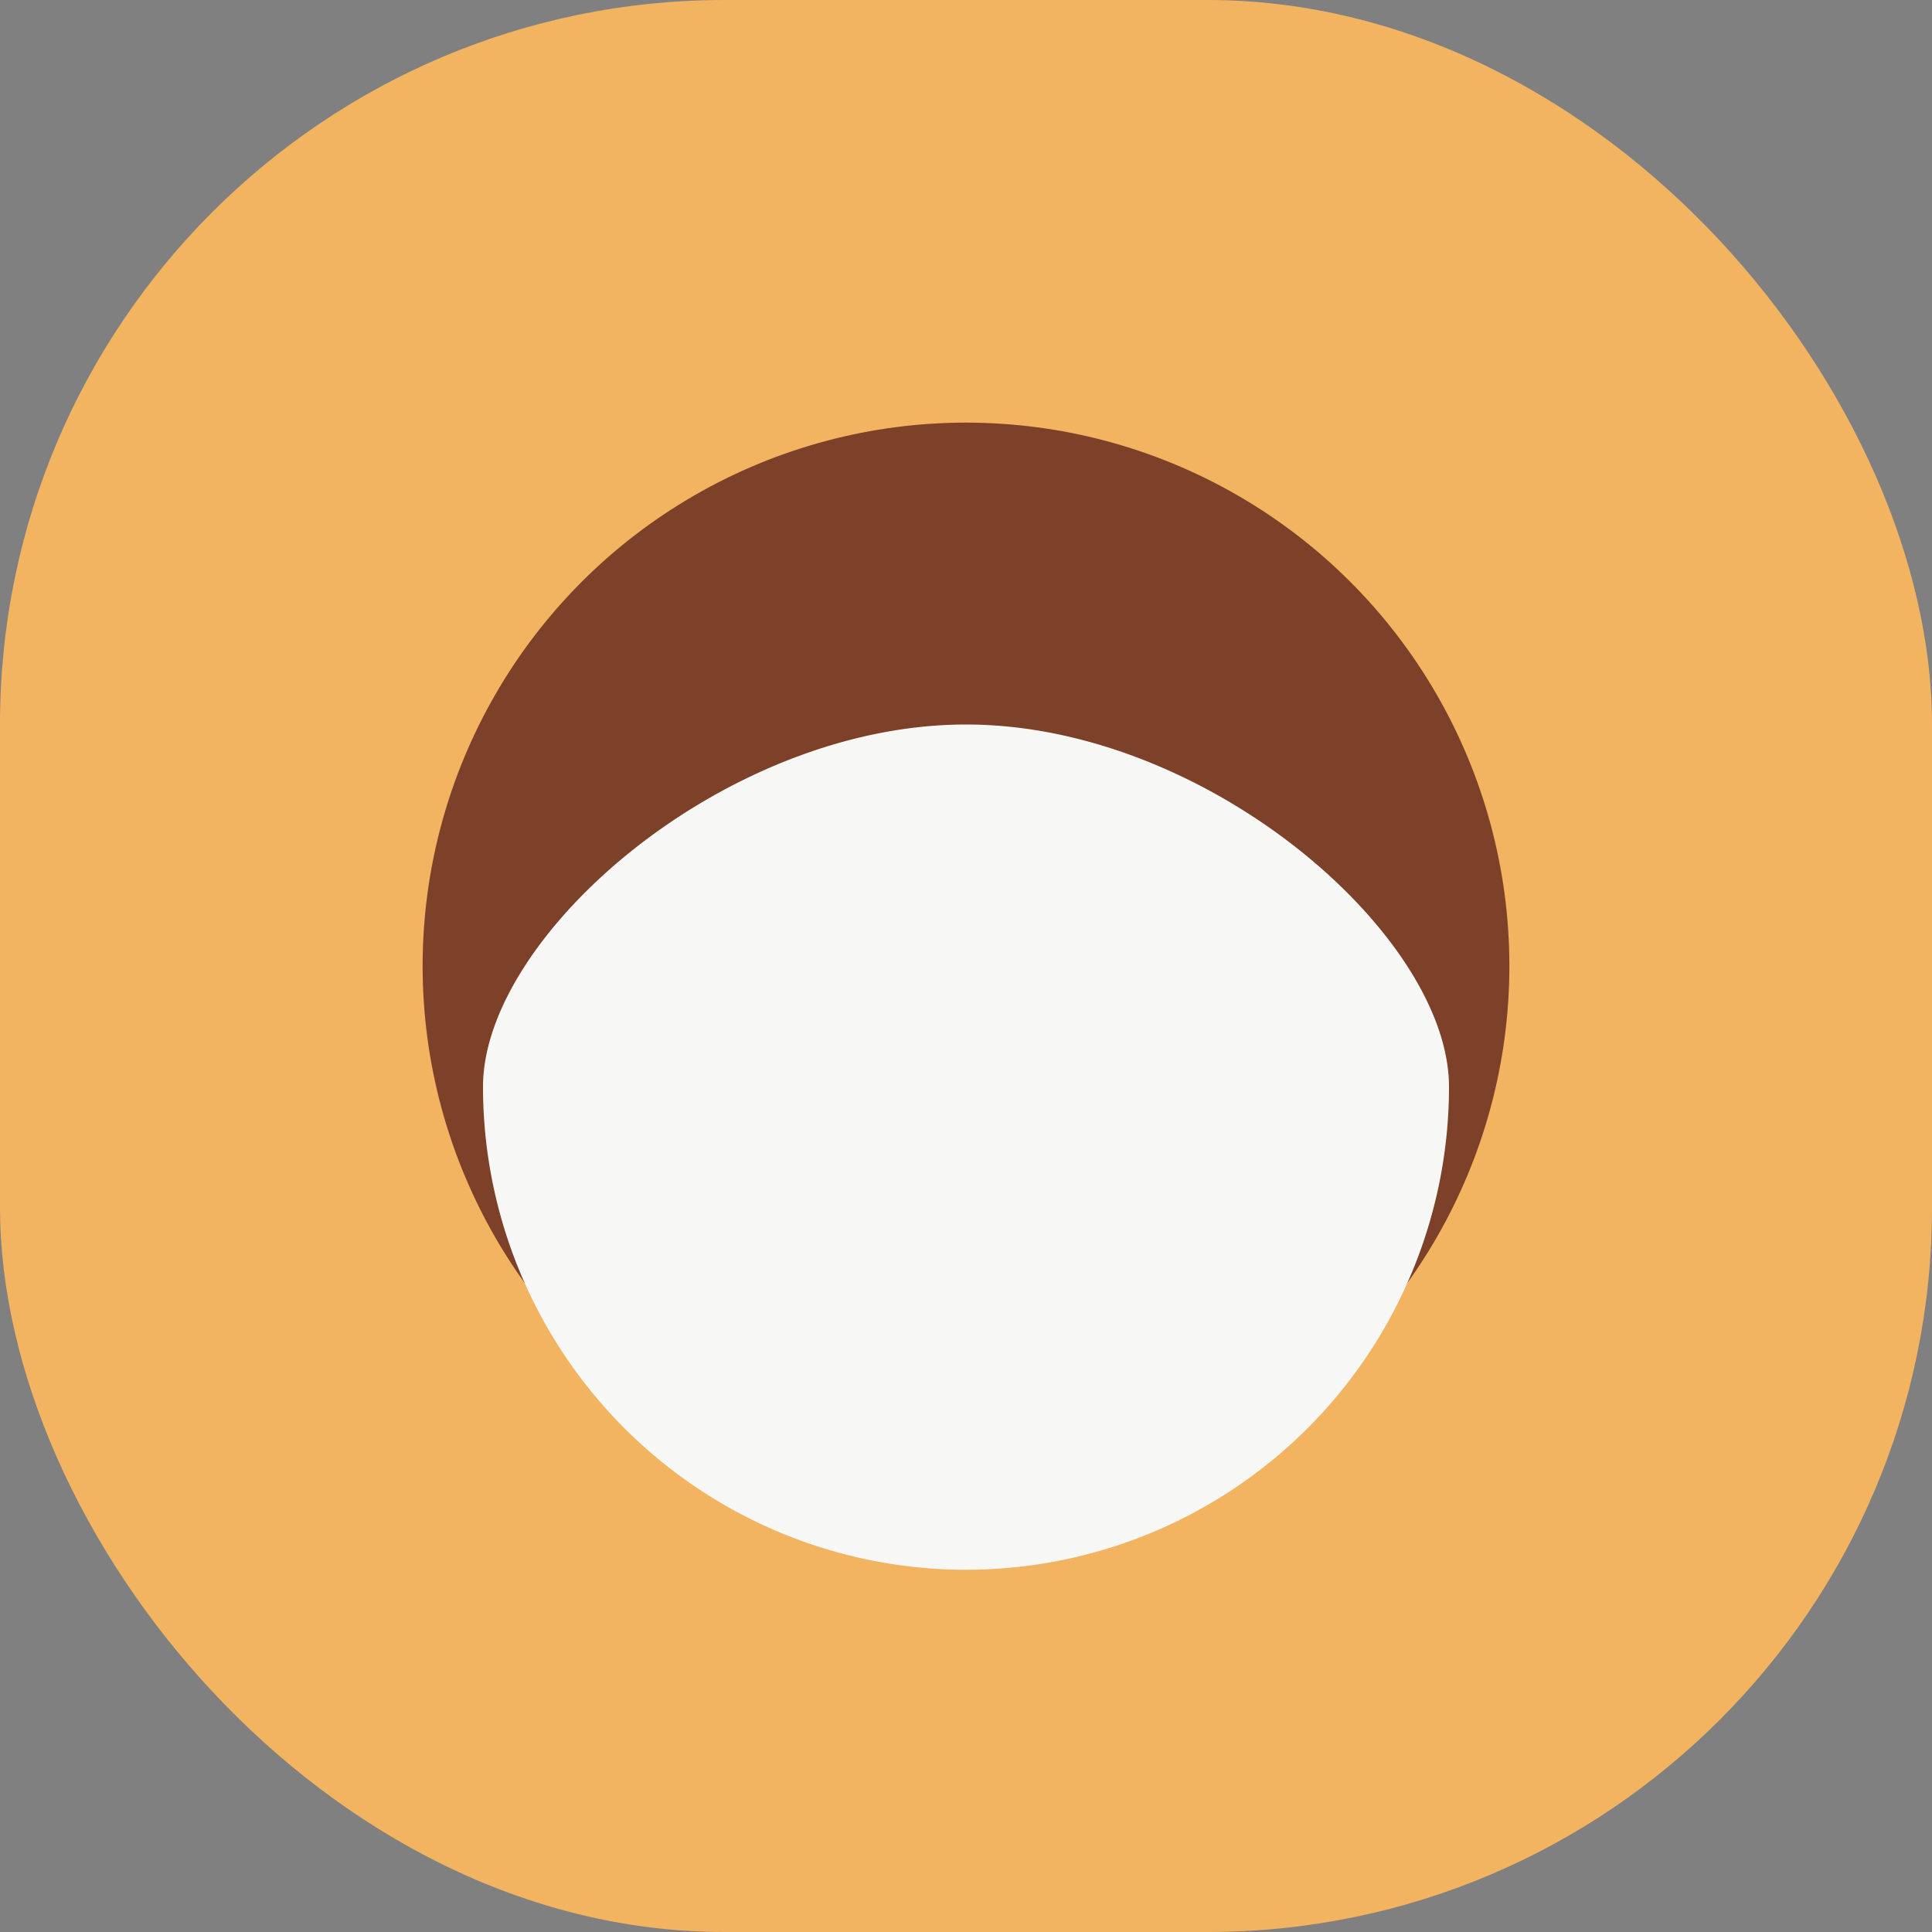
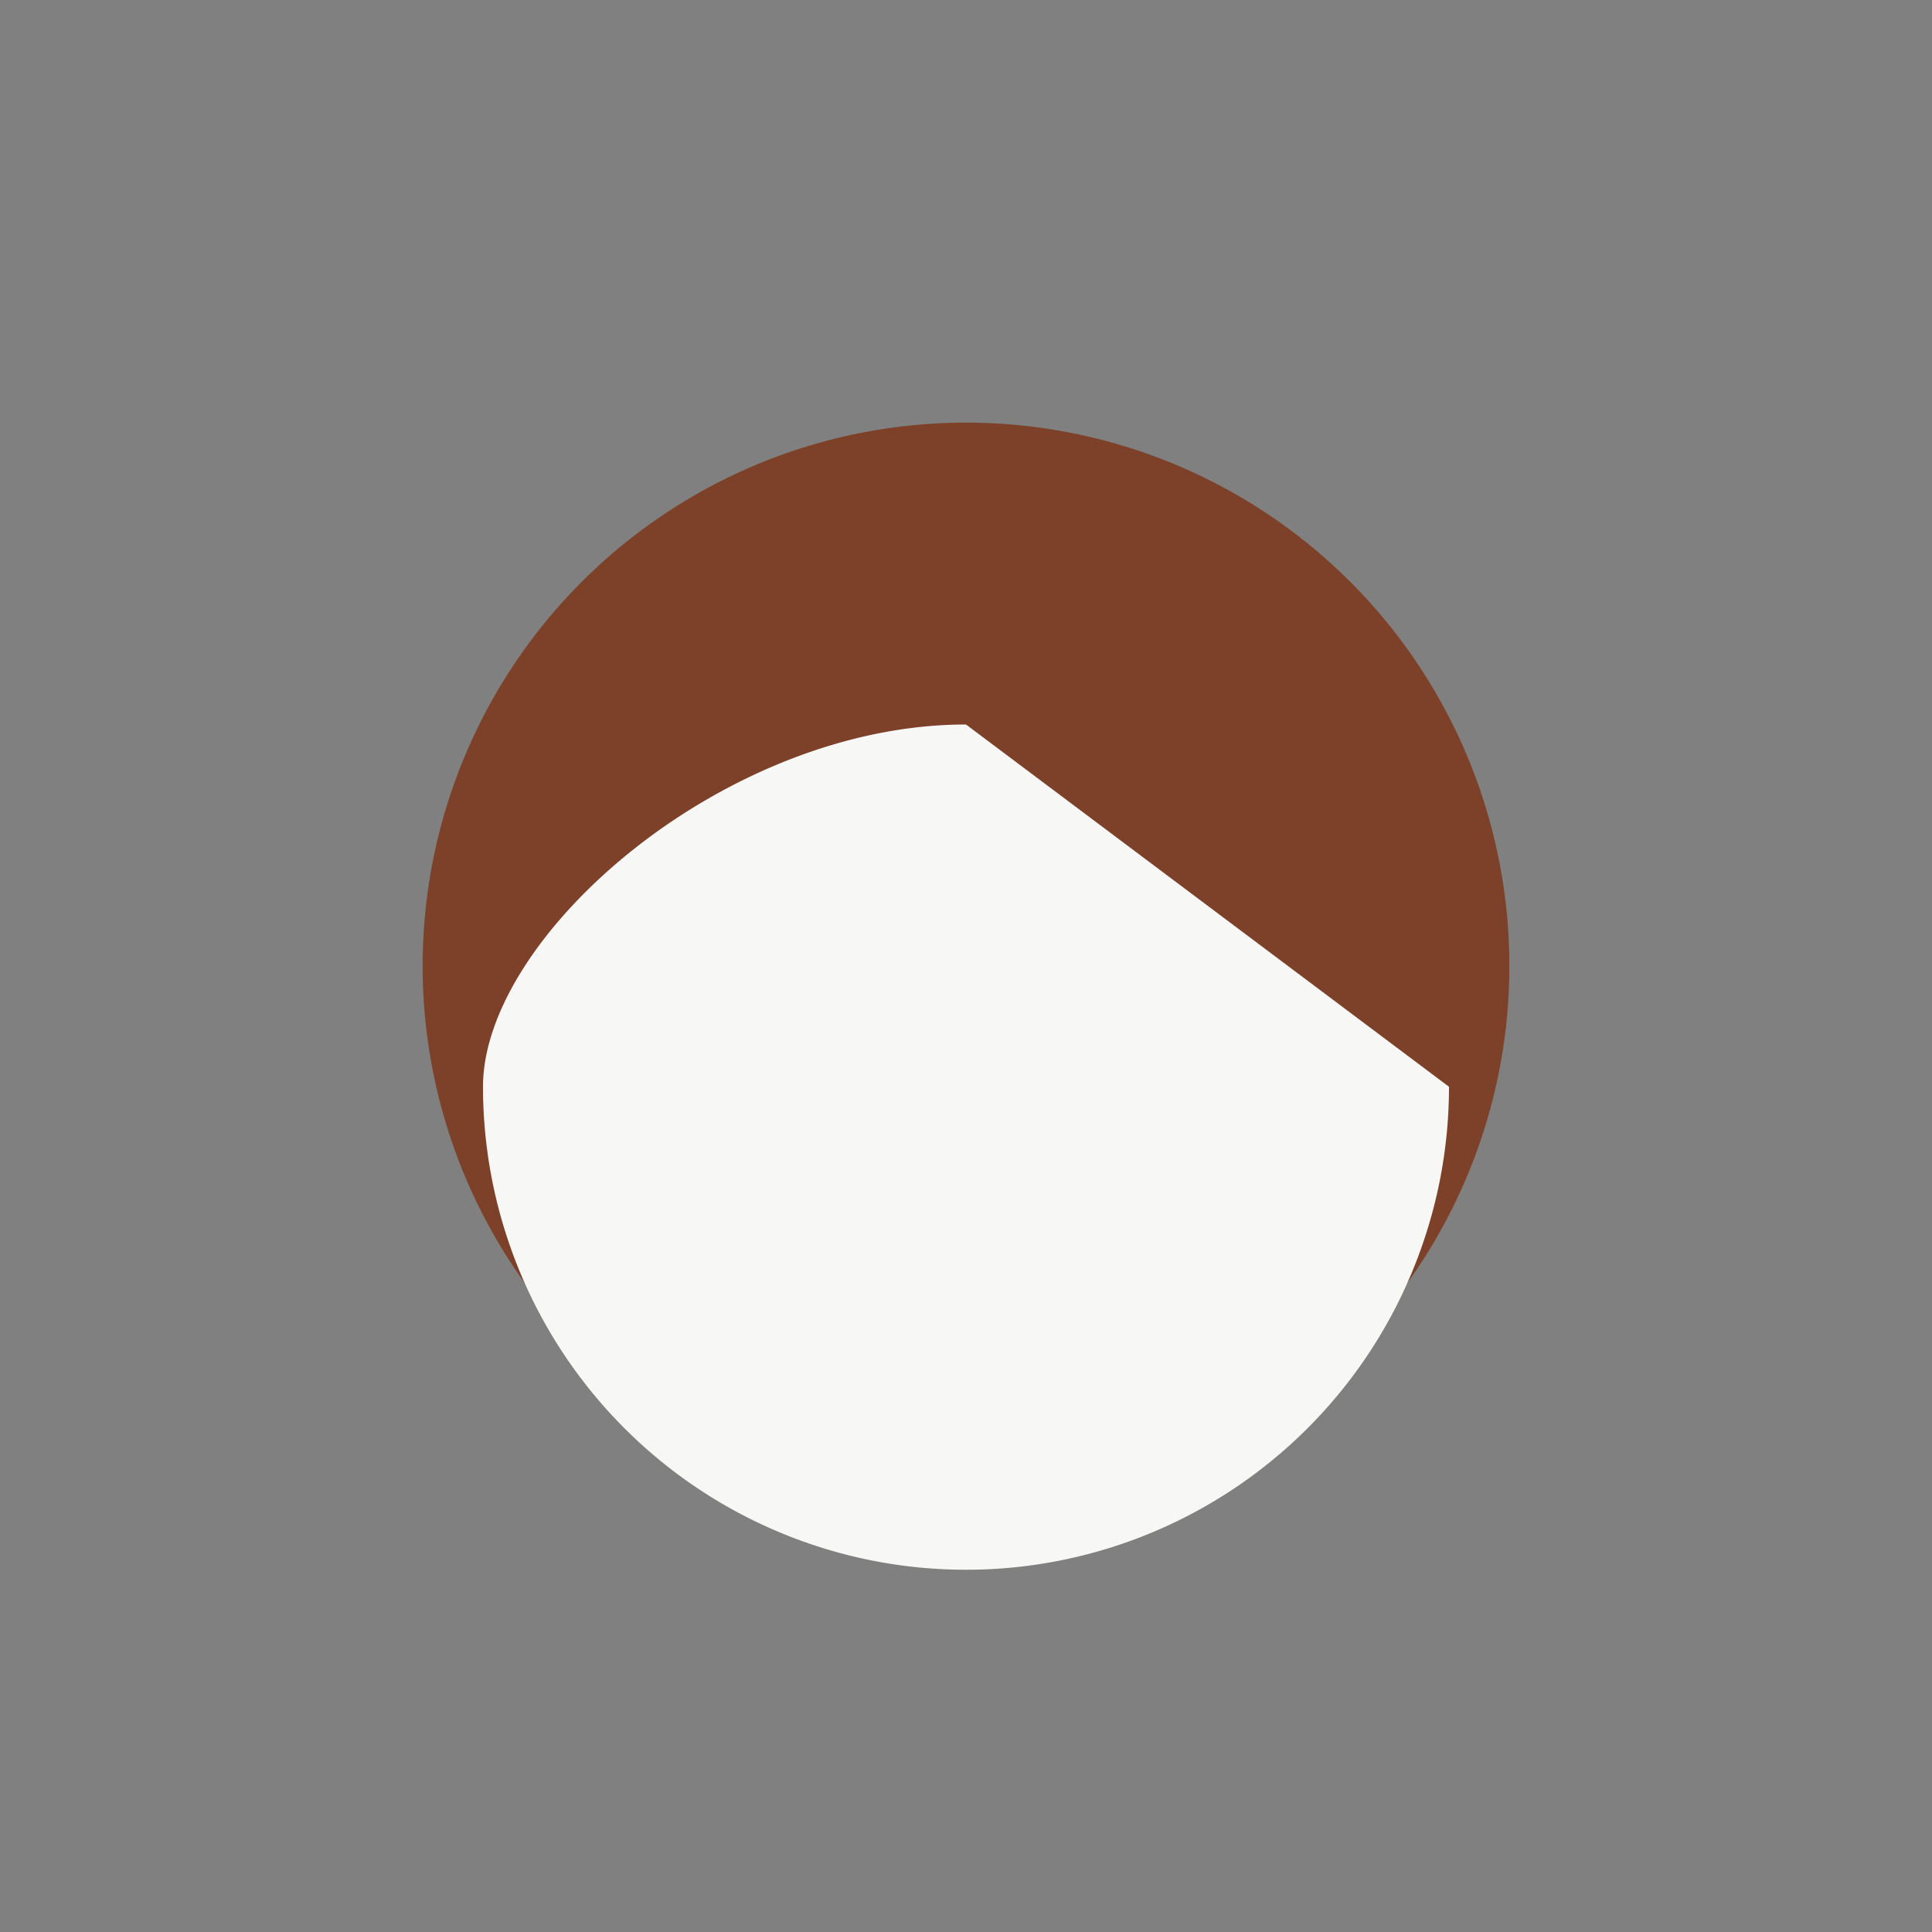
<svg xmlns="http://www.w3.org/2000/svg" width="32" height="32" viewBox="0 0 32 32">
  <rect x="0" y="0" width="32" height="32" fill="#808080" stroke="none" />
-   <rect width="32" height="32" rx="12" fill="#F2B460" />
  <circle cx="16" cy="16" r="9" fill="#7C4128" />
-   <path d="M24 18a8 8 0 1 1-16 0c0-2.5 4-6 8-6s8 3.5 8 6z" fill="#F7F7F5" />
+   <path d="M24 18a8 8 0 1 1-16 0c0-2.5 4-6 8-6z" fill="#F7F7F5" />
</svg>